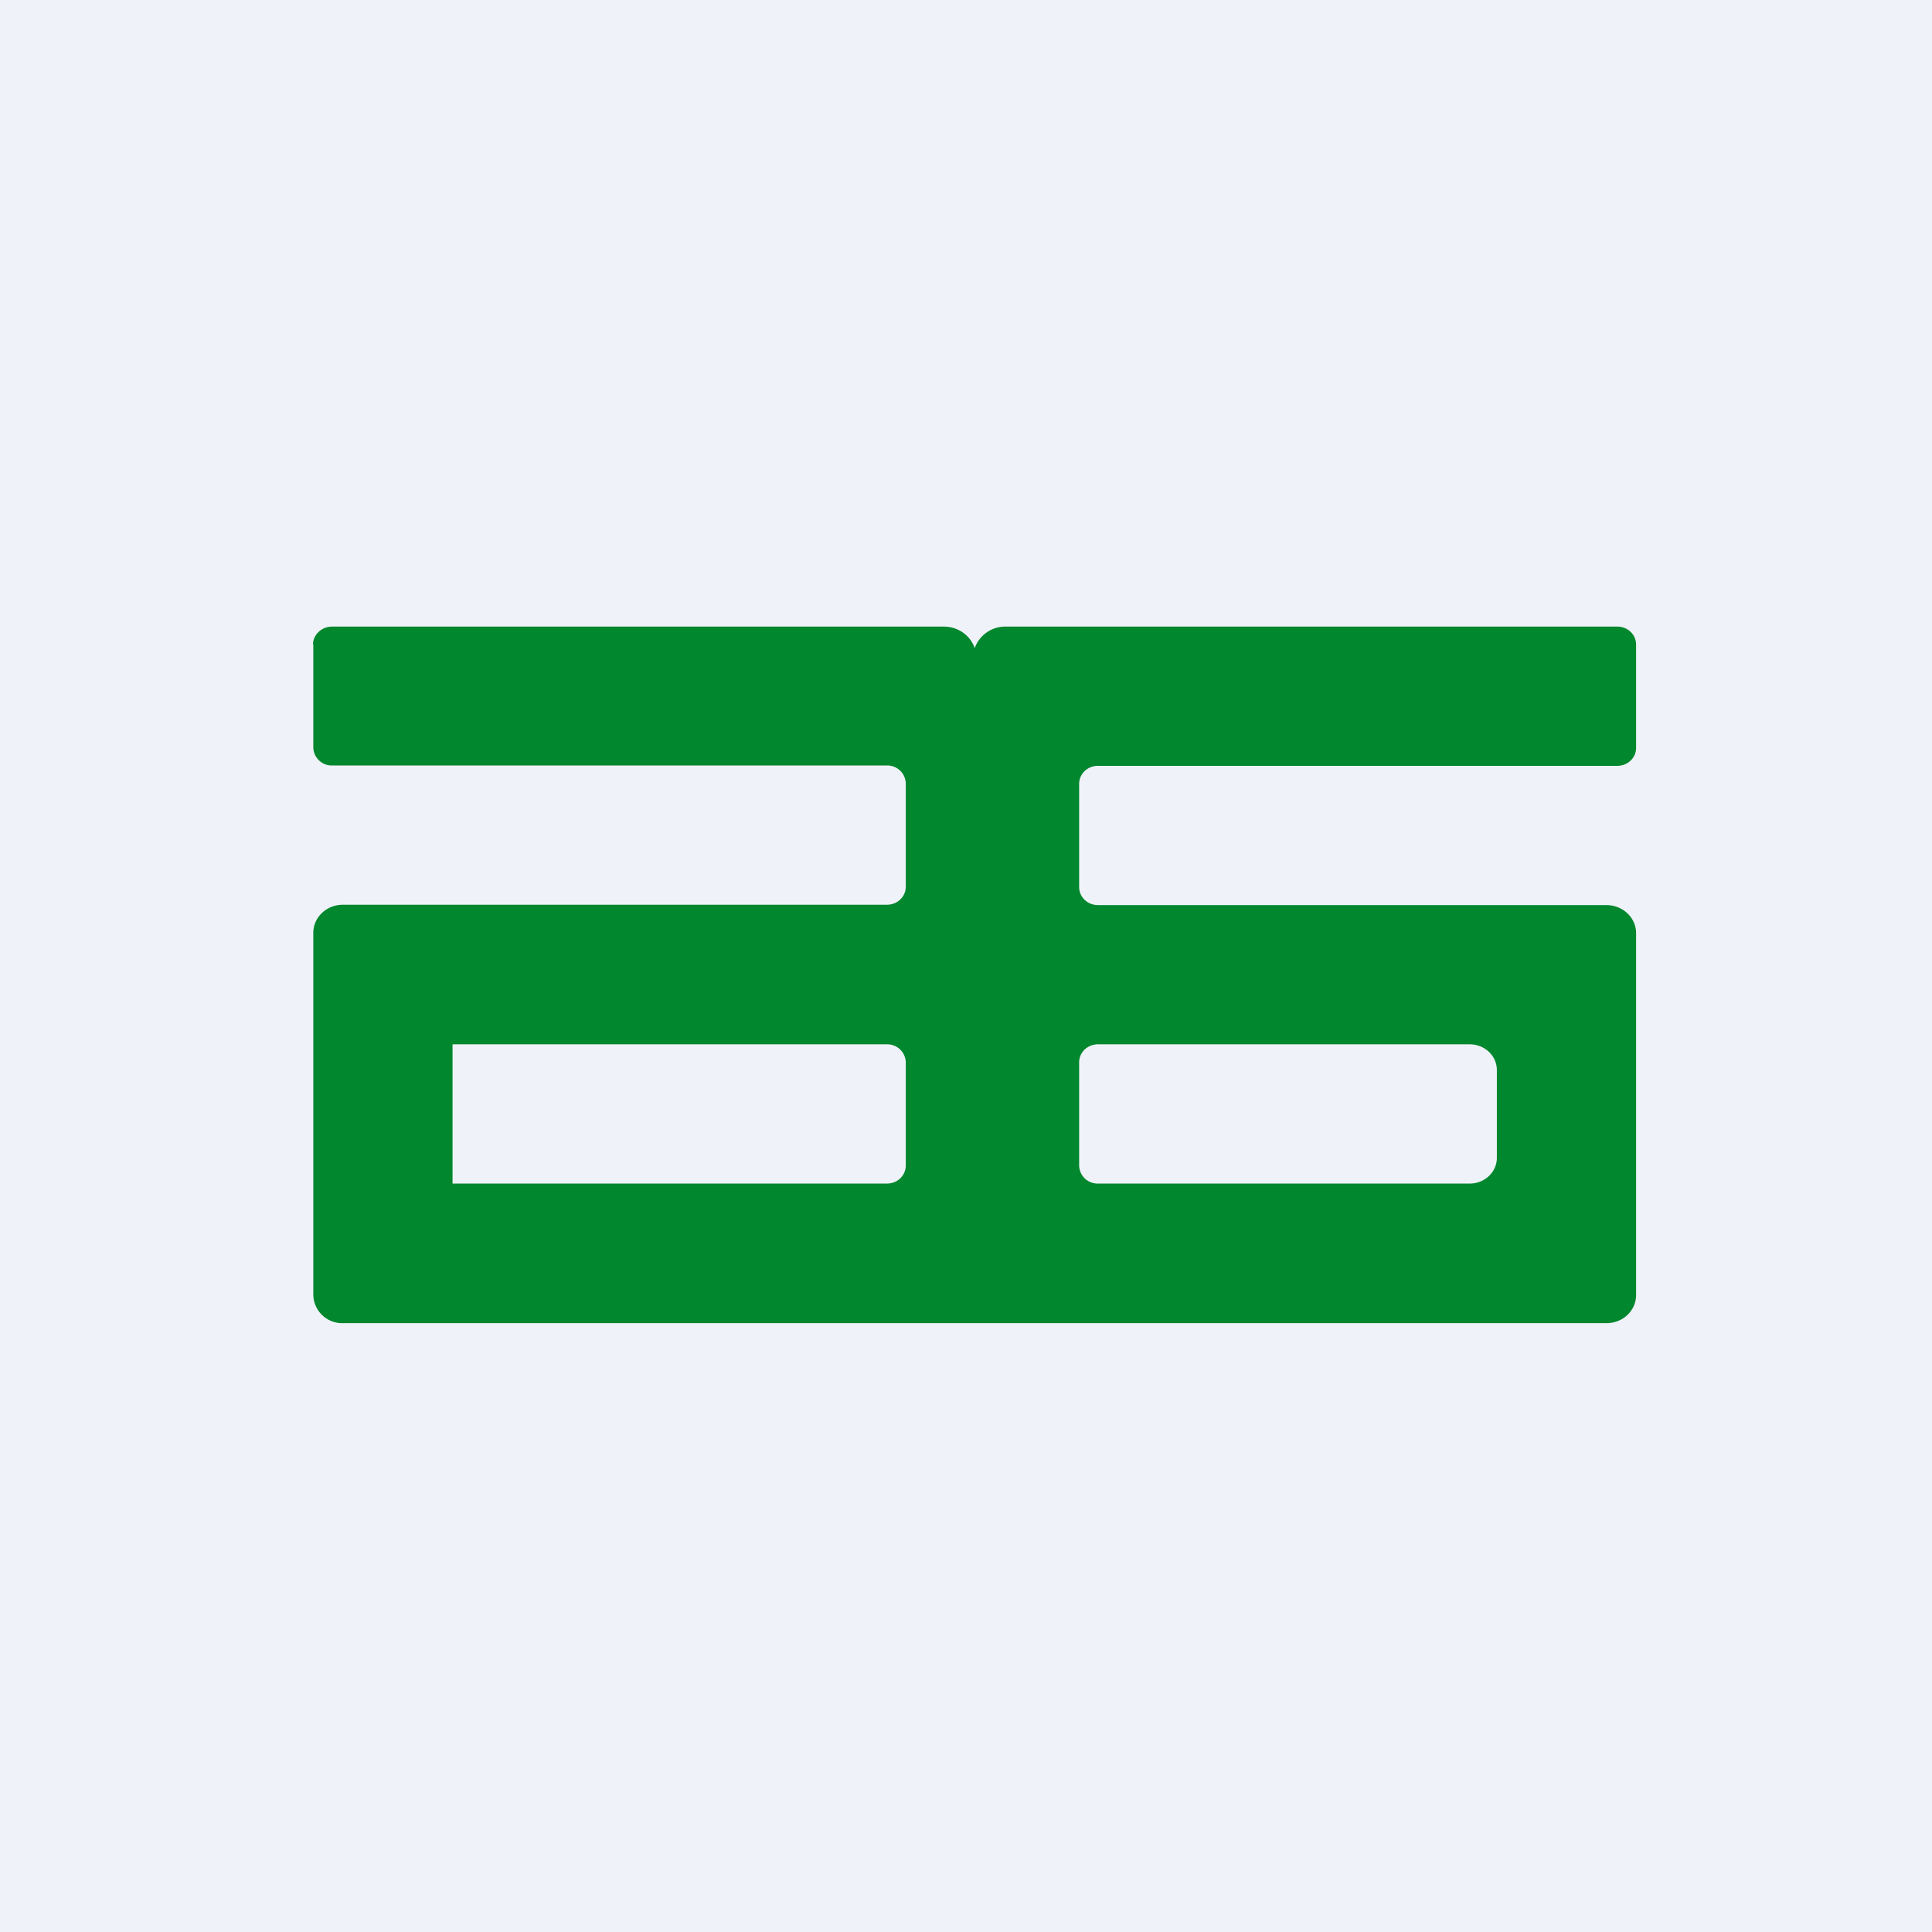
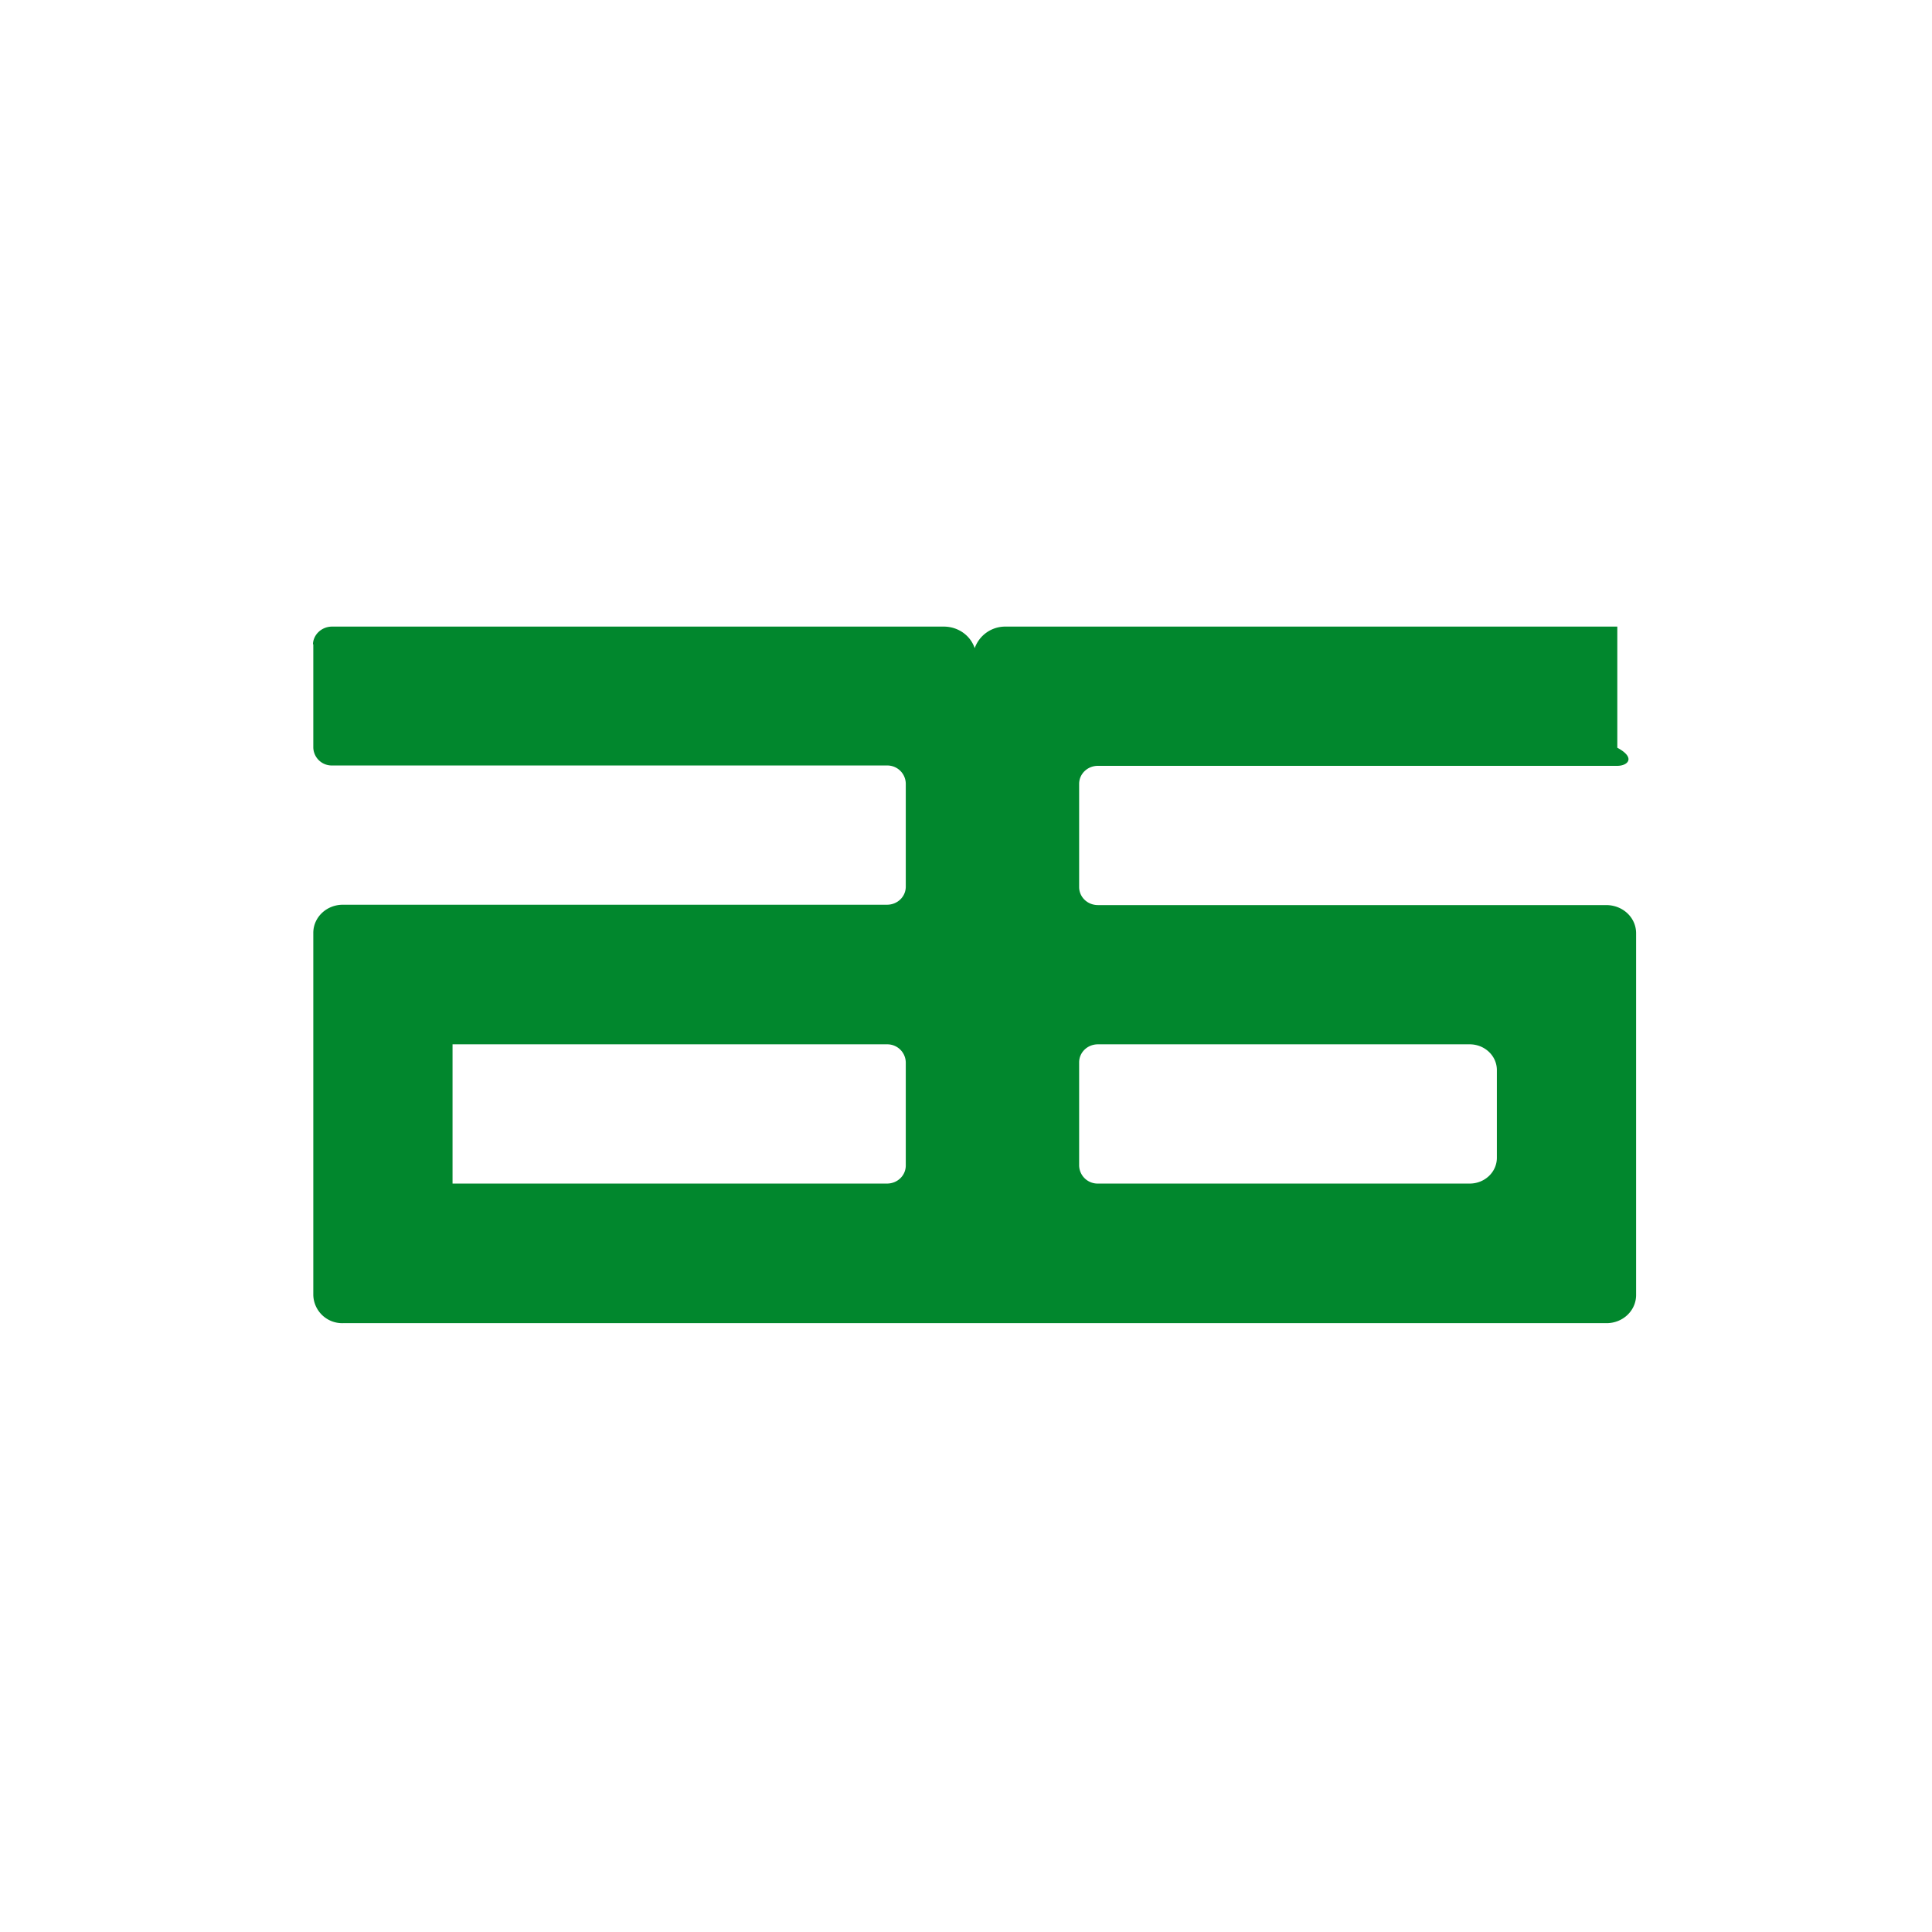
<svg xmlns="http://www.w3.org/2000/svg" viewBox="0 0 55.5 55.5">
-   <path d="M 0,0 H 55.5 V 55.5 H 0 Z" fill="rgb(239, 242, 248)" />
-   <path d="M 8.99,18.505 C 9,18.23 9.24,18 9.54,18 H 27.11 C 27.53,18 27.88,18.26 28,18.62 A 0.93,0.93 0 0,1 28.89,18 H 46.46 C 46.76,18 47,18.23 47,18.52 V 21.48 C 47,21.77 46.76,22 46.46,22 H 31.54 C 31.24,22 31,22.23 31,22.52 V 25.48 C 31,25.77 31.24,26 31.54,26 H 46.14 C 46.62,26 47,26.36 47,26.81 V 37.2 C 47,37.65 46.62,38.01 46.15,38.01 H 9.85 A 0.83,0.83 0 0,1 9,37.2 V 26.8 C 9,26.35 9.38,25.99 9.85,25.99 H 25.48 C 25.78,25.99 26.02,25.76 26.02,25.47 V 22.51 A 0.53,0.53 0 0,0 25.48,21.99 H 9.54 A 0.53,0.53 0 0,1 9,21.47 V 18.51 Z M 26.02,30.52 A 0.53,0.53 0 0,0 25.48,30 H 13 V 34 H 25.48 C 25.78,34 26.02,33.77 26.02,33.48 V 30.52 Z M 31,30.52 C 31,30.23 31.24,30 31.54,30 H 42.22 C 42.65,30 43,30.33 43,30.74 V 33.26 C 43,33.67 42.65,34 42.22,34 H 31.54 A 0.53,0.53 0 0,1 31,33.48 V 30.52 Z" fill="rgb(1, 135, 45)" fill-rule="evenodd" />
+   <path d="M 8.99,18.505 C 9,18.23 9.24,18 9.54,18 H 27.11 C 27.53,18 27.88,18.26 28,18.62 A 0.93,0.93 0 0,1 28.89,18 H 46.46 V 21.48 C 47,21.77 46.76,22 46.46,22 H 31.54 C 31.24,22 31,22.23 31,22.52 V 25.48 C 31,25.77 31.24,26 31.54,26 H 46.14 C 46.62,26 47,26.36 47,26.81 V 37.2 C 47,37.65 46.62,38.01 46.15,38.01 H 9.85 A 0.83,0.83 0 0,1 9,37.2 V 26.8 C 9,26.35 9.38,25.99 9.85,25.99 H 25.48 C 25.78,25.99 26.02,25.76 26.02,25.47 V 22.51 A 0.53,0.53 0 0,0 25.48,21.99 H 9.54 A 0.53,0.53 0 0,1 9,21.47 V 18.51 Z M 26.02,30.52 A 0.53,0.53 0 0,0 25.48,30 H 13 V 34 H 25.48 C 25.78,34 26.02,33.77 26.02,33.48 V 30.52 Z M 31,30.52 C 31,30.23 31.24,30 31.54,30 H 42.22 C 42.65,30 43,30.33 43,30.74 V 33.26 C 43,33.67 42.65,34 42.22,34 H 31.54 A 0.53,0.53 0 0,1 31,33.48 V 30.52 Z" fill="rgb(1, 135, 45)" fill-rule="evenodd" />
</svg>